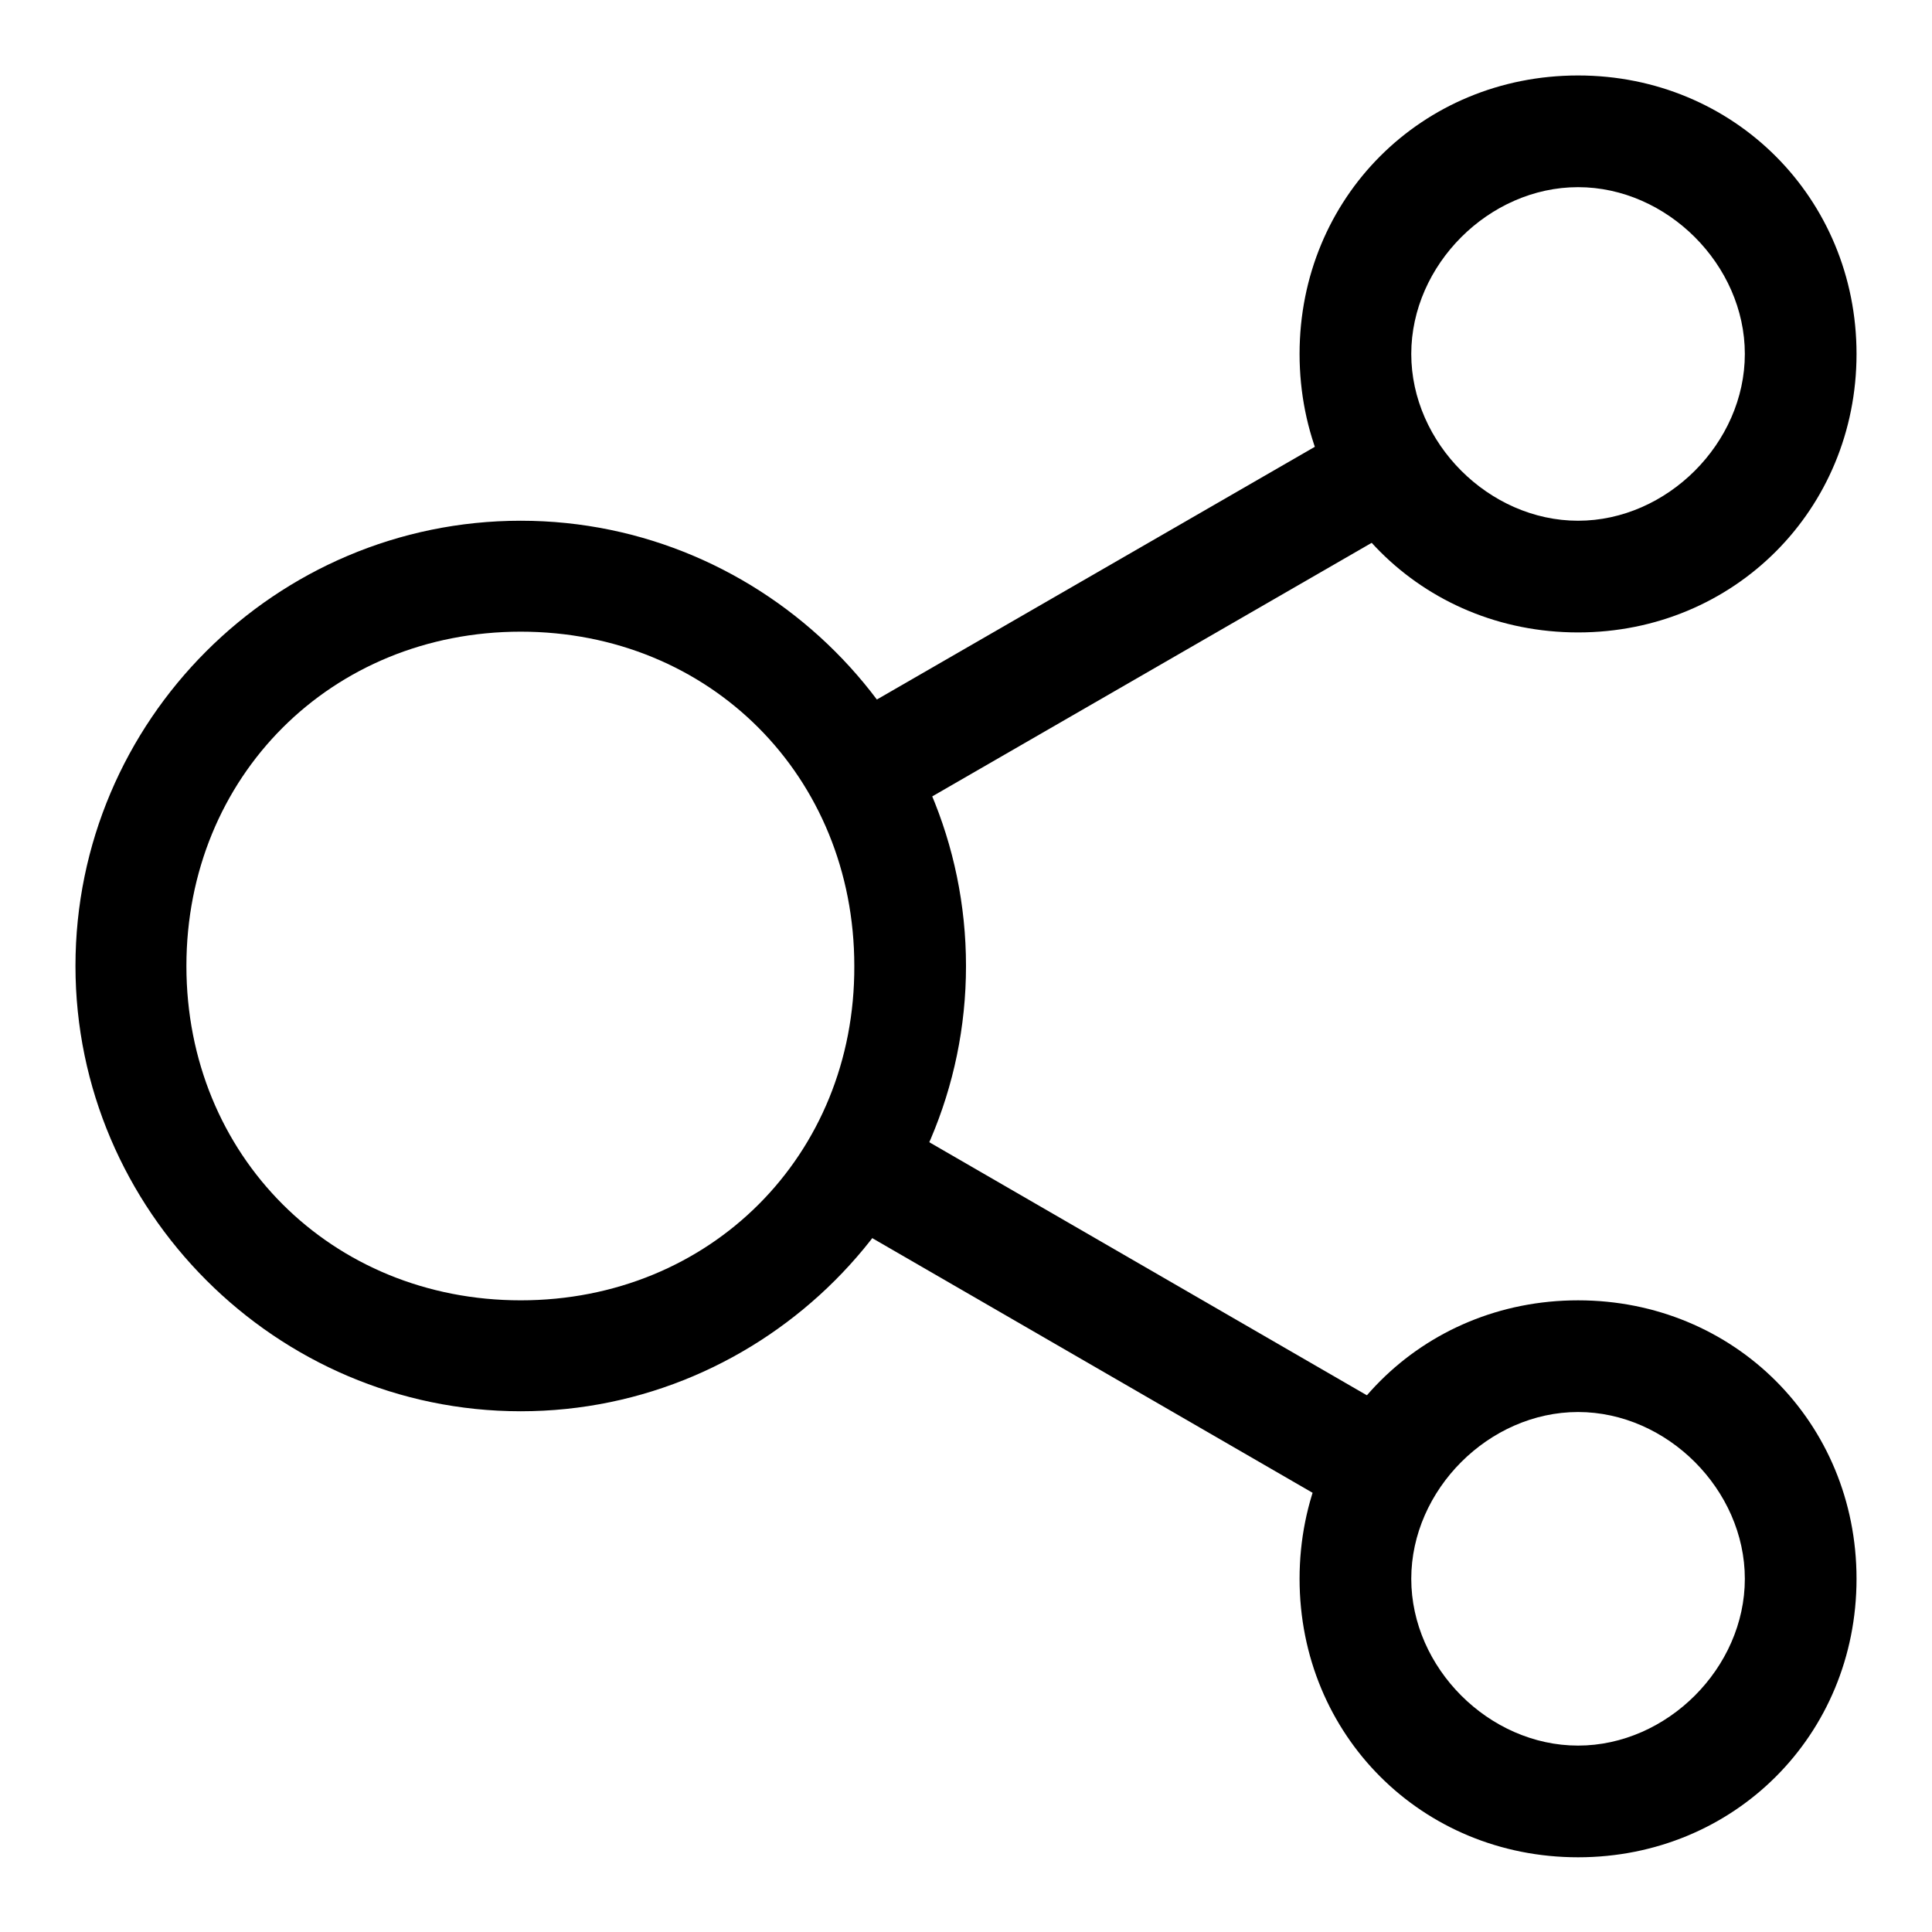
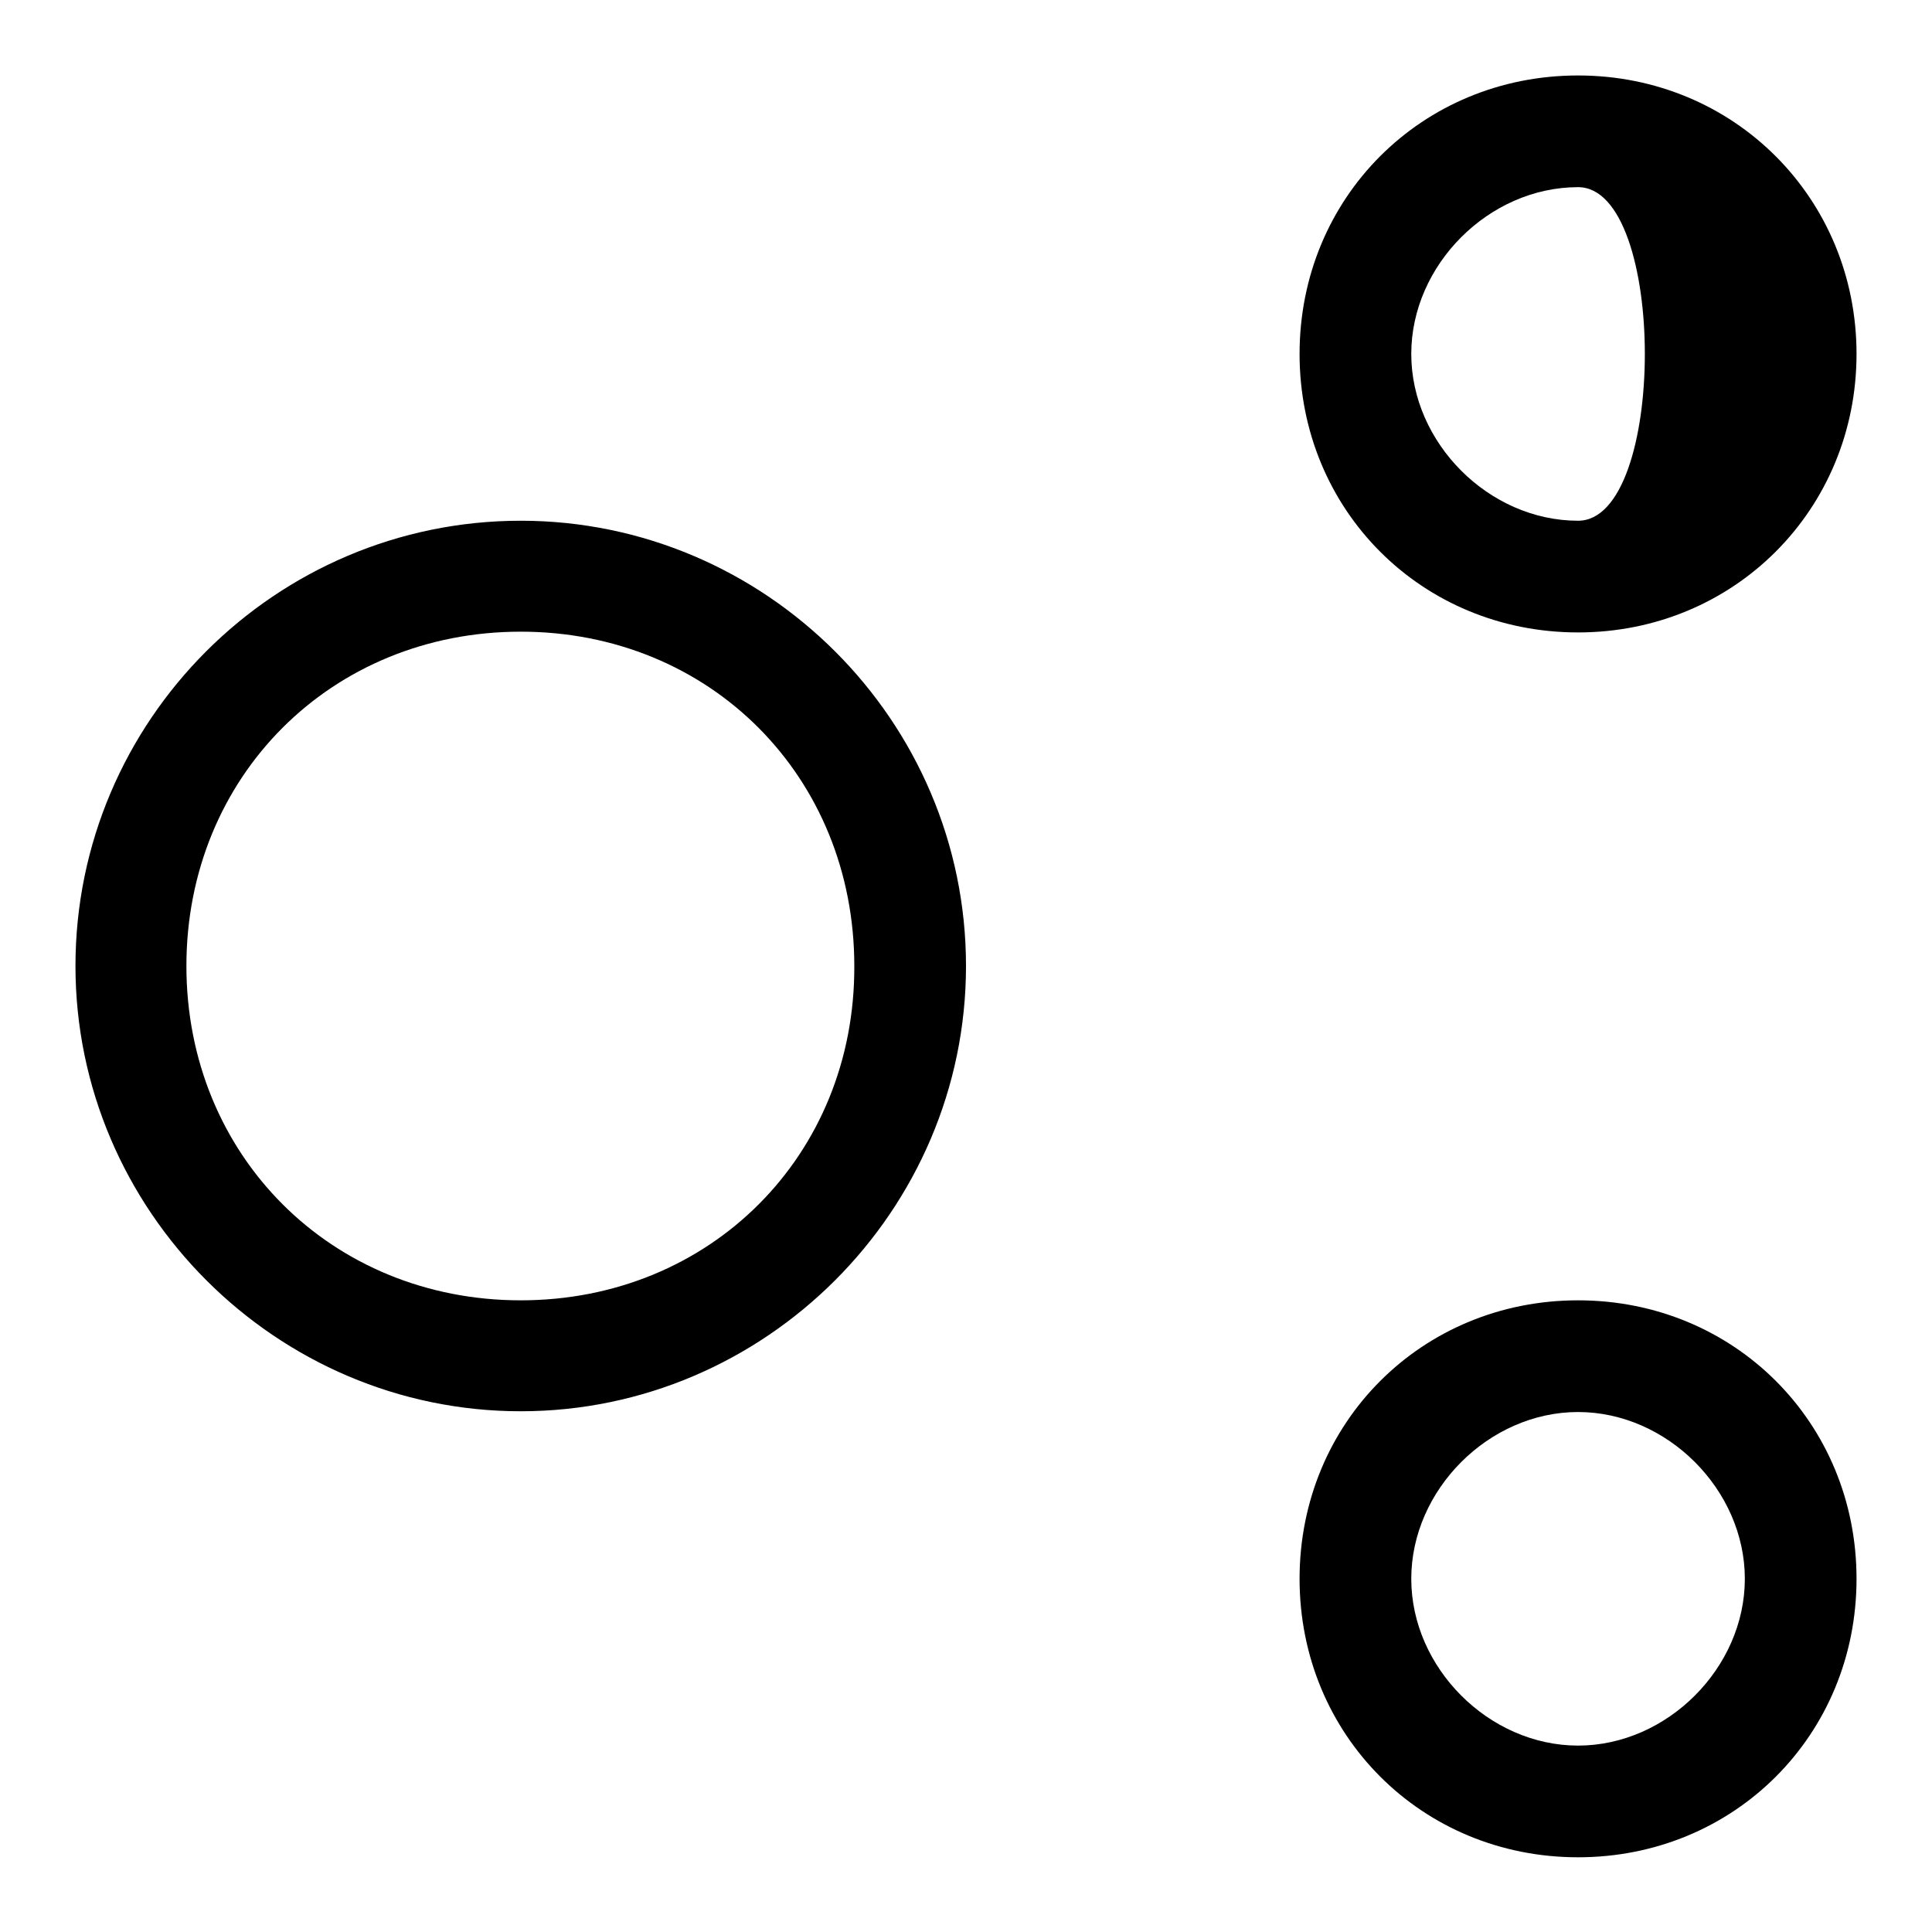
<svg xmlns="http://www.w3.org/2000/svg" version="1.1" x="0px" y="0px" viewBox="0 0 256 256" enable-background="new 0 0 256 256" xml:space="preserve">
  <g>
-     <path fill="#000000" d="M69,69c-32.5,0-59,26.5-59,59c0,32.4,26.6,59,59,59c32.4,0,59-26.6,59-59C128,95.5,101.4,69,69,69  M69,172.3c-25.1,0-44.3-19.2-44.3-44.3c0-25.1,19.2-44.3,44.3-44.3c25.1,0,44.2,19.2,44.2,44.3C113.3,153.1,94.1,172.3,69,172.3  M209.1,10c-20.7,0-36.9,16.2-36.9,36.9s16.2,36.9,36.9,36.9S246,67.5,246,46.9S229.8,10,209.1,10 M209.1,69 C197.3,69,187,58.7,187,46.9s10.3-22.1,22.1-22.1s22.1,10.3,22.1,22.1S220.9,69,209.1,69 M209.1,172.3c-20.7,0-36.9,16.2-36.9,36.9 s16.2,36.9,36.9,36.9s36.9-16.2,36.9-36.9S229.8,172.3,209.1,172.3 M209.1,231.3c-11.8,0-22.1-10.3-22.1-22.1s10.3-22.1,22.1-22.1 s22.1,10.3,22.1,22.1S220.9,231.3,209.1,231.3" />
-     <path fill="#000000" d="M112.5,145.2l76.6,44.3l-7.4,12.8l-76.6-44.3L112.5,145.2z M189.6,67.4l-76.6,44.2l-7.4-12.8l76.6-44.2 L189.6,67.4z" />
+     <path fill="#000000" d="M69,69c-32.5,0-59,26.5-59,59c0,32.4,26.6,59,59,59c32.4,0,59-26.6,59-59C128,95.5,101.4,69,69,69  M69,172.3c-25.1,0-44.3-19.2-44.3-44.3c0-25.1,19.2-44.3,44.3-44.3c25.1,0,44.2,19.2,44.2,44.3C113.3,153.1,94.1,172.3,69,172.3  M209.1,10c-20.7,0-36.9,16.2-36.9,36.9s16.2,36.9,36.9,36.9S246,67.5,246,46.9S229.8,10,209.1,10 M209.1,69 C197.3,69,187,58.7,187,46.9s10.3-22.1,22.1-22.1S220.9,69,209.1,69 M209.1,172.3c-20.7,0-36.9,16.2-36.9,36.9 s16.2,36.9,36.9,36.9s36.9-16.2,36.9-36.9S229.8,172.3,209.1,172.3 M209.1,231.3c-11.8,0-22.1-10.3-22.1-22.1s10.3-22.1,22.1-22.1 s22.1,10.3,22.1,22.1S220.9,231.3,209.1,231.3" />
  </g>
</svg>